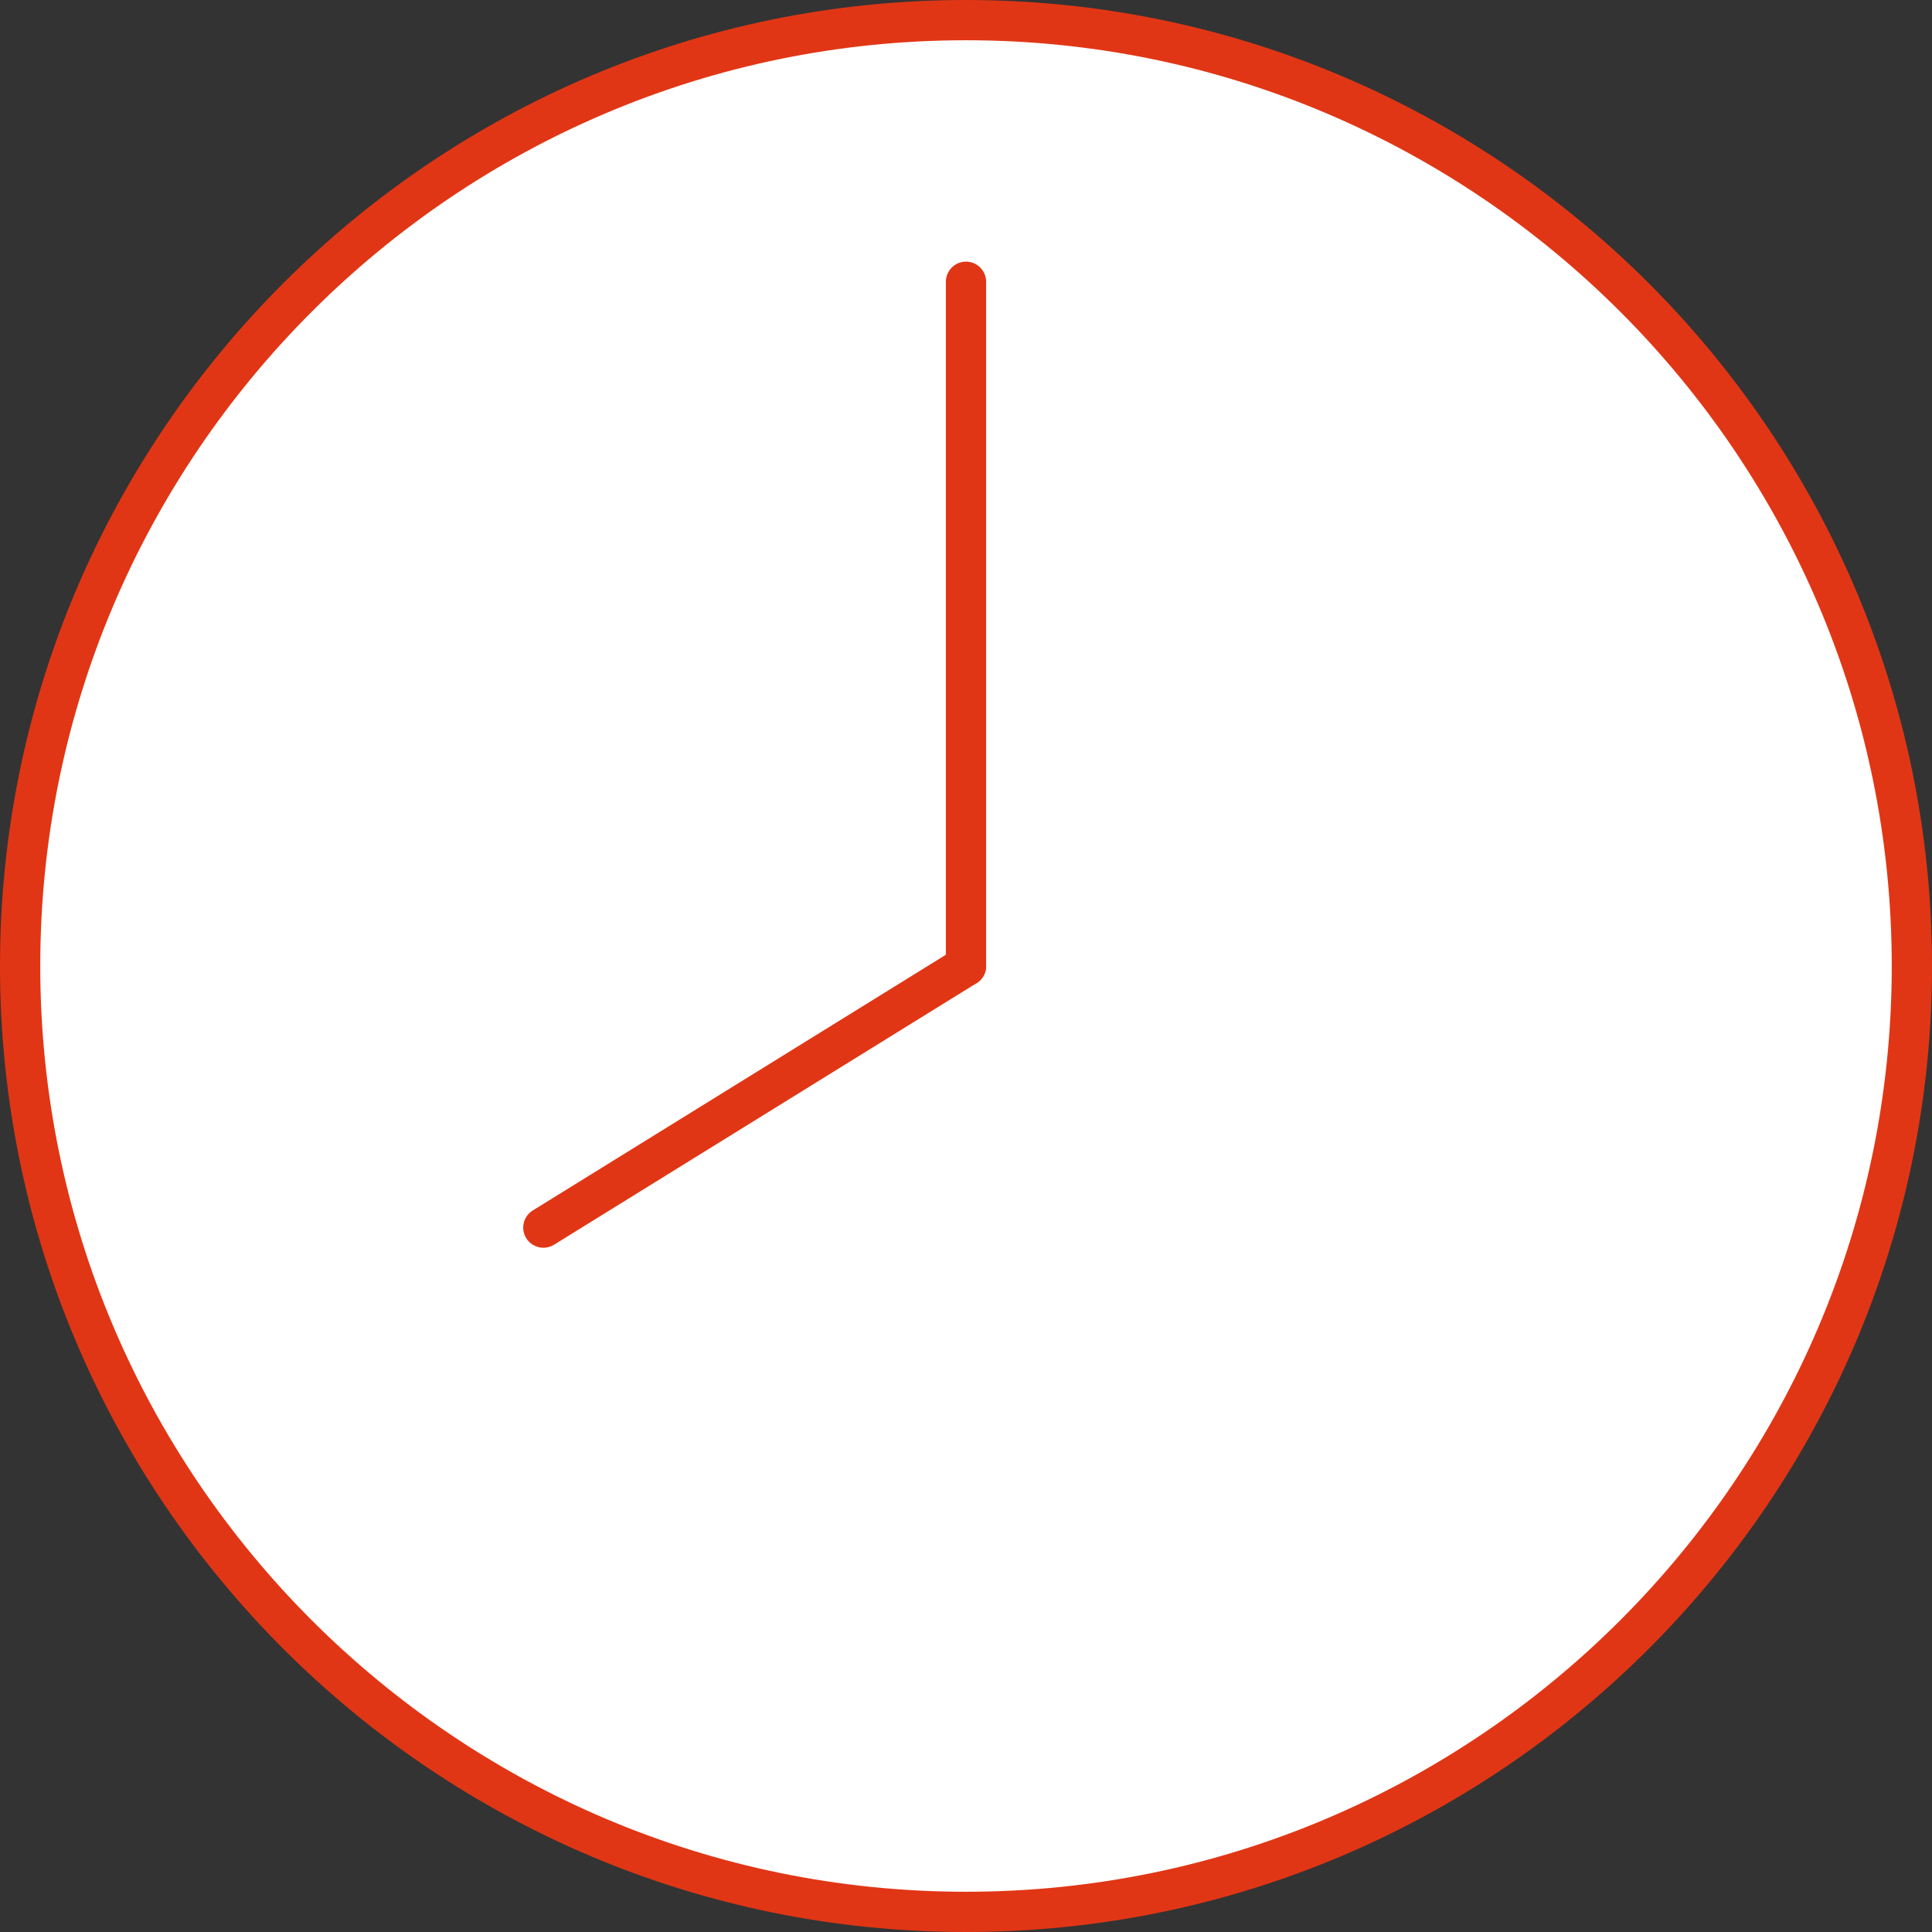
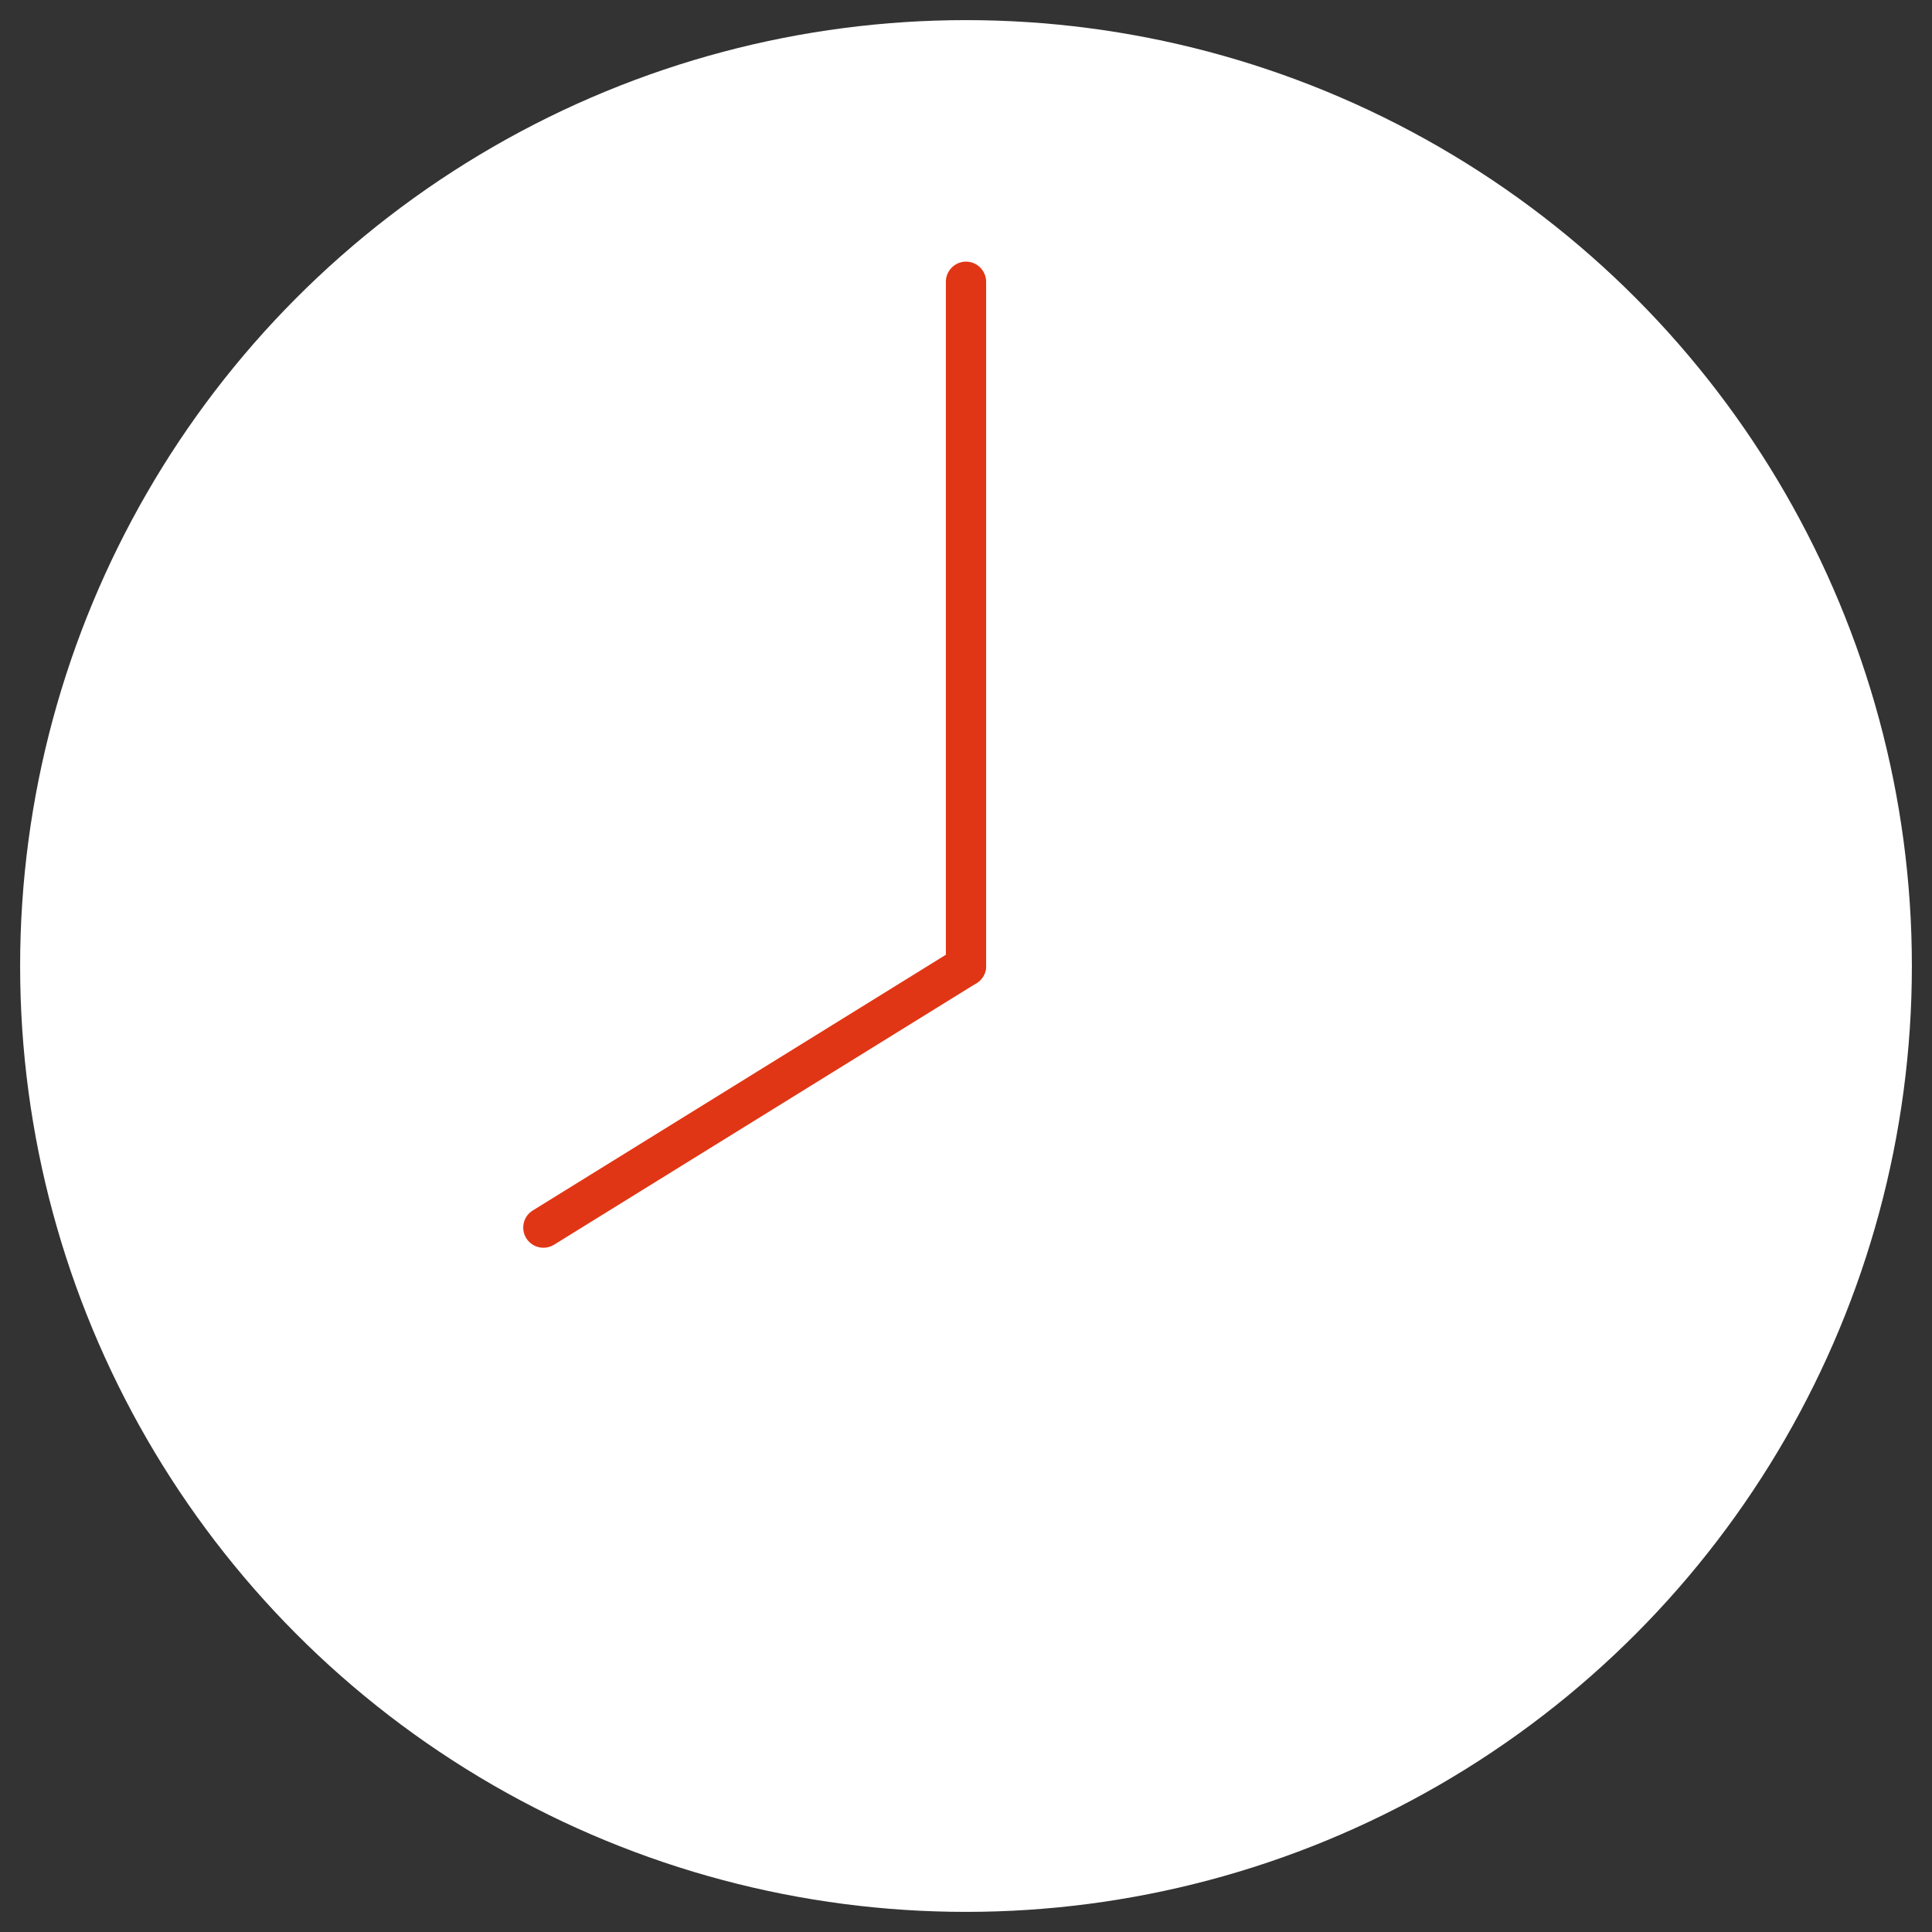
<svg xmlns="http://www.w3.org/2000/svg" id="_レイヤー_2" data-name="レイヤー 2" viewBox="0 0 96 96">
  <rect x="0" y="0" width="96" height="96" fill="#333333" stroke="none" />
  <defs>
    <style>
      .cls-1 {
        fill: #e13615;
      }

      .cls-1, .cls-2 {
        stroke-width: 0px;
      }

      .cls-2 {
        fill: #fff;
      }
    </style>
  </defs>
  <g id="renewal">
    <g>
      <g>
        <circle class="cls-2" cx="48" cy="48" r="47" />
-         <path class="cls-1" d="M48,96C21.53,96,0,74.47,0,48S21.53,0,48,0s48,21.53,48,48-21.53,48-48,48ZM48,2C22.64,2,2,22.64,2,48s20.64,46,46,46,46-20.64,46-46S73.36,2,48,2Z" />
      </g>
      <path class="cls-1" d="M48,49c-.55,0-1-.45-1-1V14c0-.55.45-1,1-1s1,.45,1,1v34c0,.55-.45,1-1,1Z" />
      <g>
        <line class="cls-2" x1="27" y1="61" x2="48" y2="48" />
        <path class="cls-1" d="M27,62c-.33,0-.66-.17-.85-.47-.29-.47-.15-1.09.32-1.38l21-13c.47-.29,1.09-.15,1.38.32.29.47.15,1.09-.32,1.38l-21,13c-.16.1-.35.15-.53.15Z" />
      </g>
    </g>
  </g>
</svg>